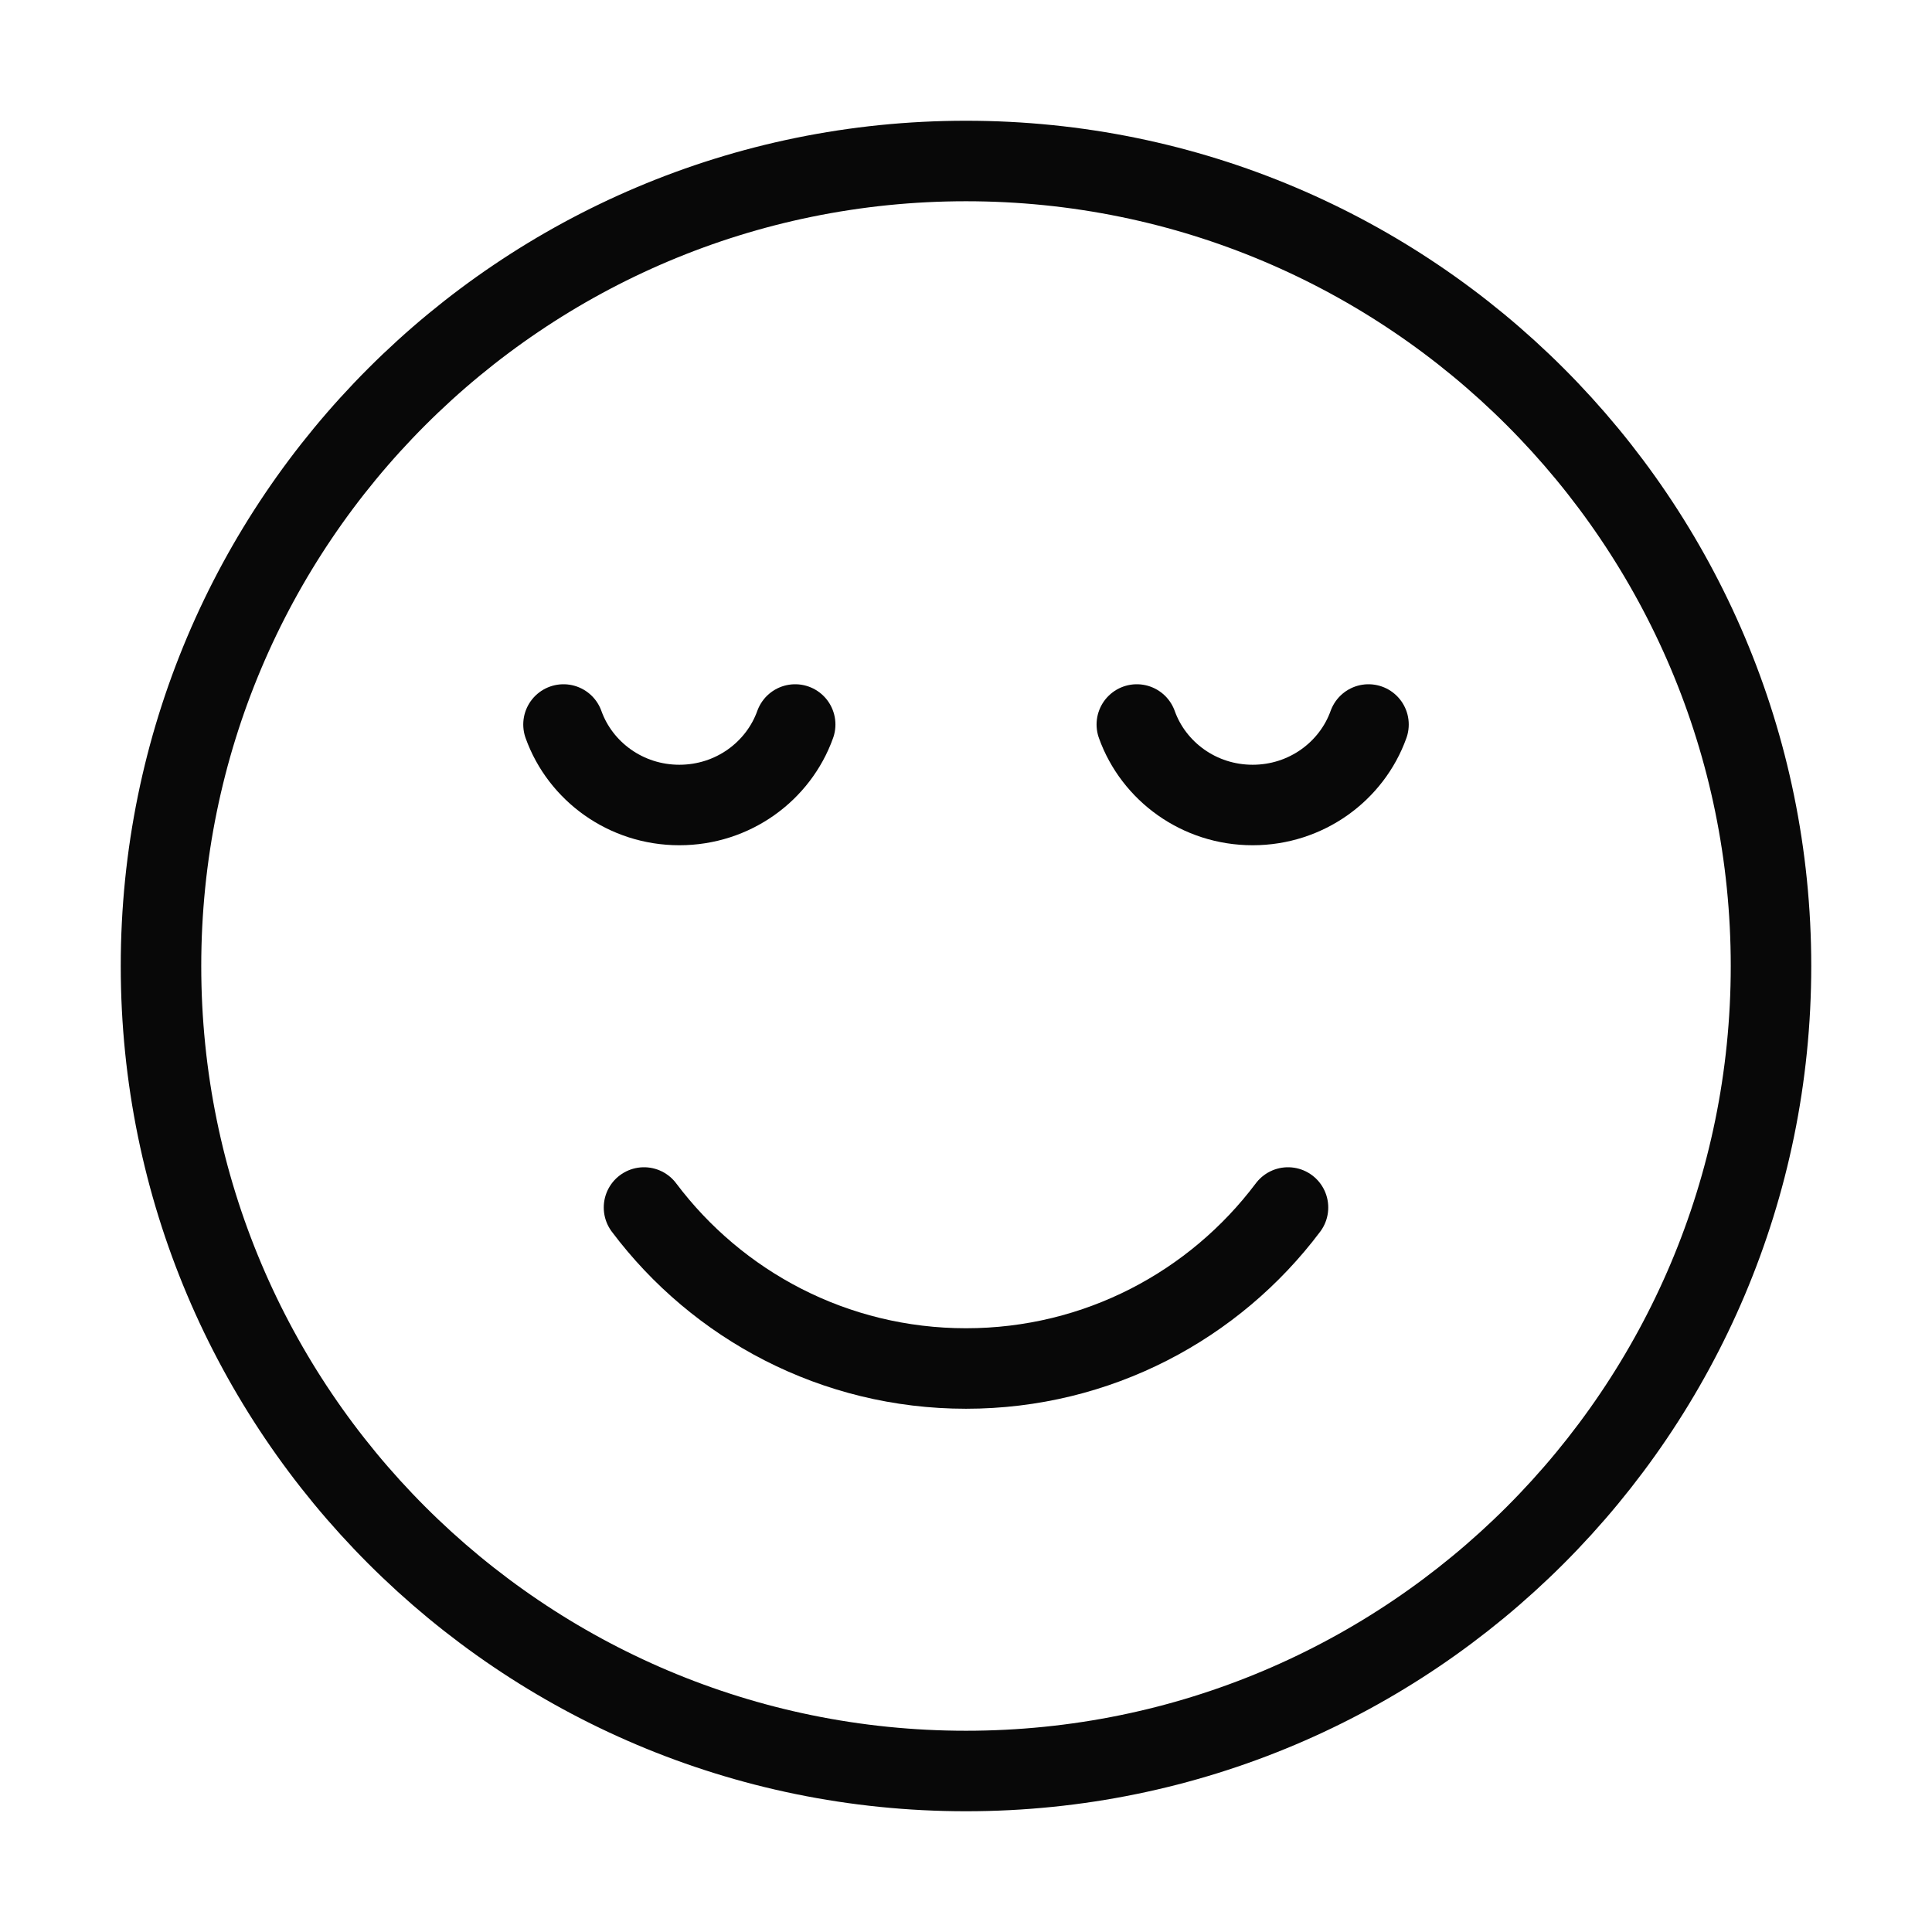
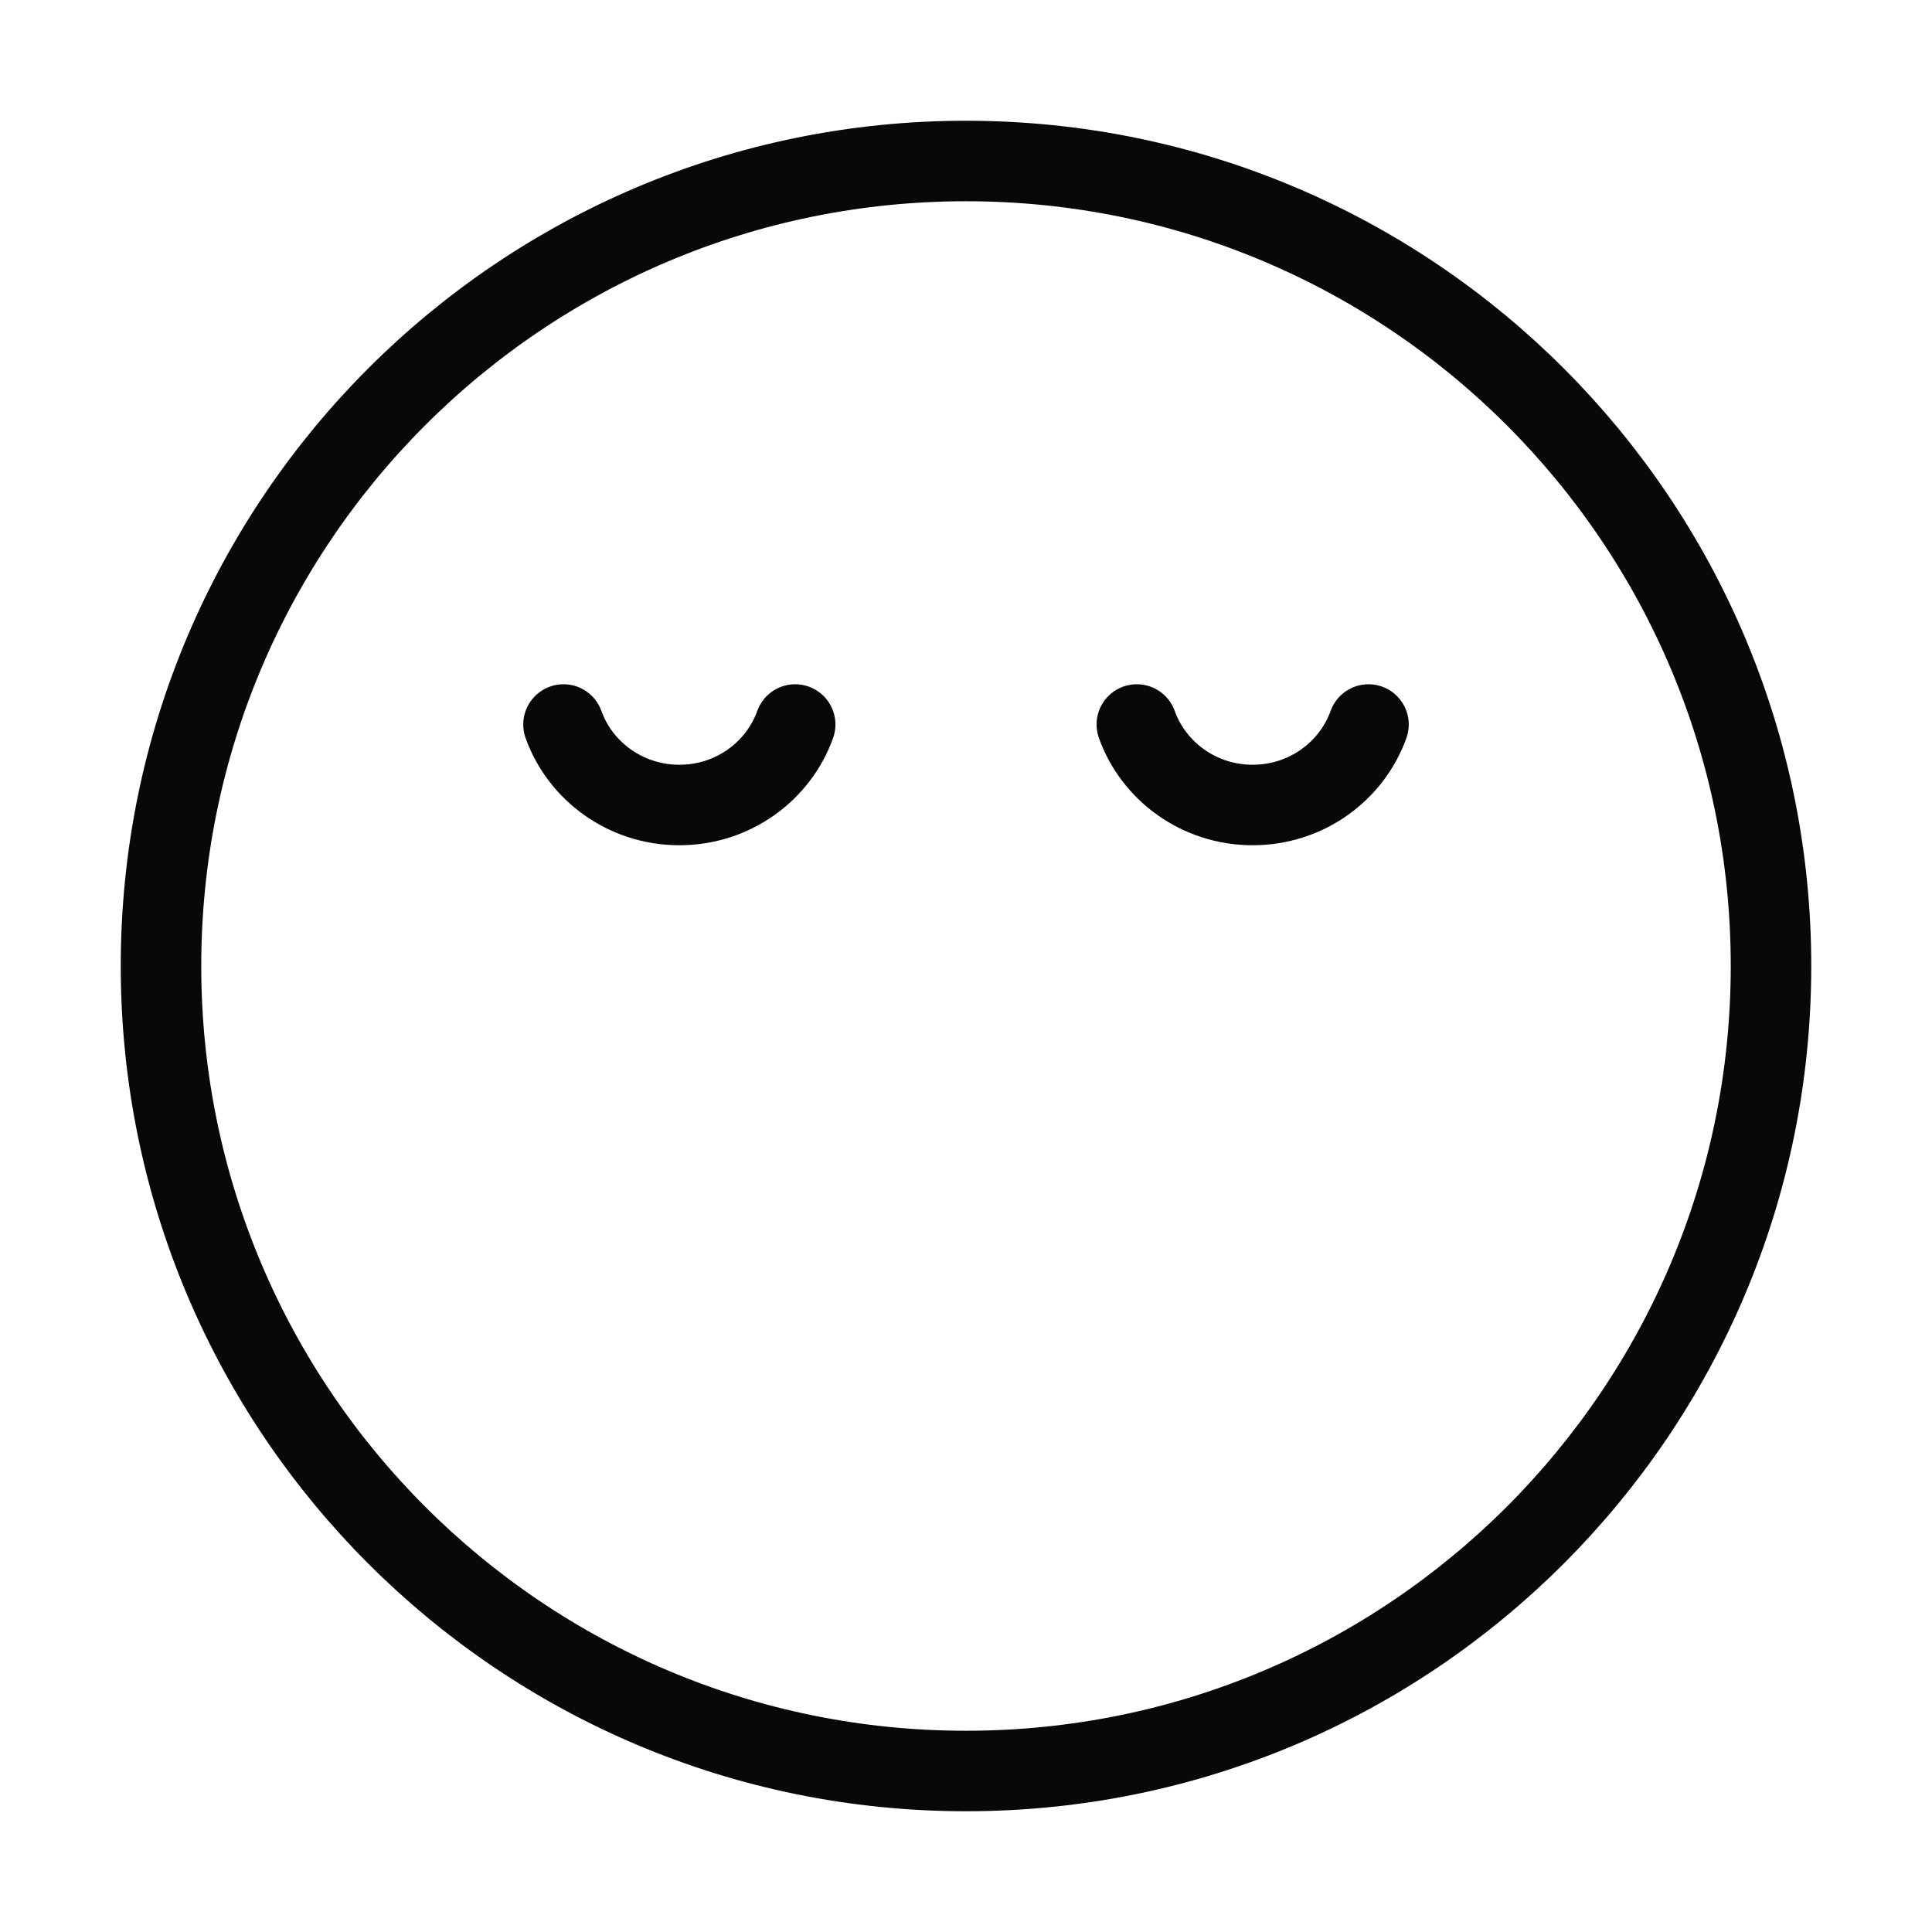
<svg xmlns="http://www.w3.org/2000/svg" width="24" height="24" viewBox="0 0 24 24" fill="none">
  <path d="M12 22C17.523 22 22 17.523 22 12C22 6.477 17.523 2 12 2C6.477 2 2 6.477 2 12C2 17.523 6.477 22 12 22Z" stroke="#080808" stroke-linecap="round" stroke-linejoin="round" />
  <path d="M7 9C7.209 9.583 7.775 10 8.439 10C9.104 10 9.669 9.583 9.878 9M14.122 9C14.331 9.583 14.896 10 15.561 10C16.225 10 16.791 9.583 17 9" stroke="#080808" stroke-linecap="round" stroke-linejoin="round" />
-   <path d="M8 15C8.912 16.214 10.364 17 12 17C13.636 17 15.088 16.214 16 15" stroke="#080808" stroke-linecap="round" stroke-linejoin="round" />
</svg>